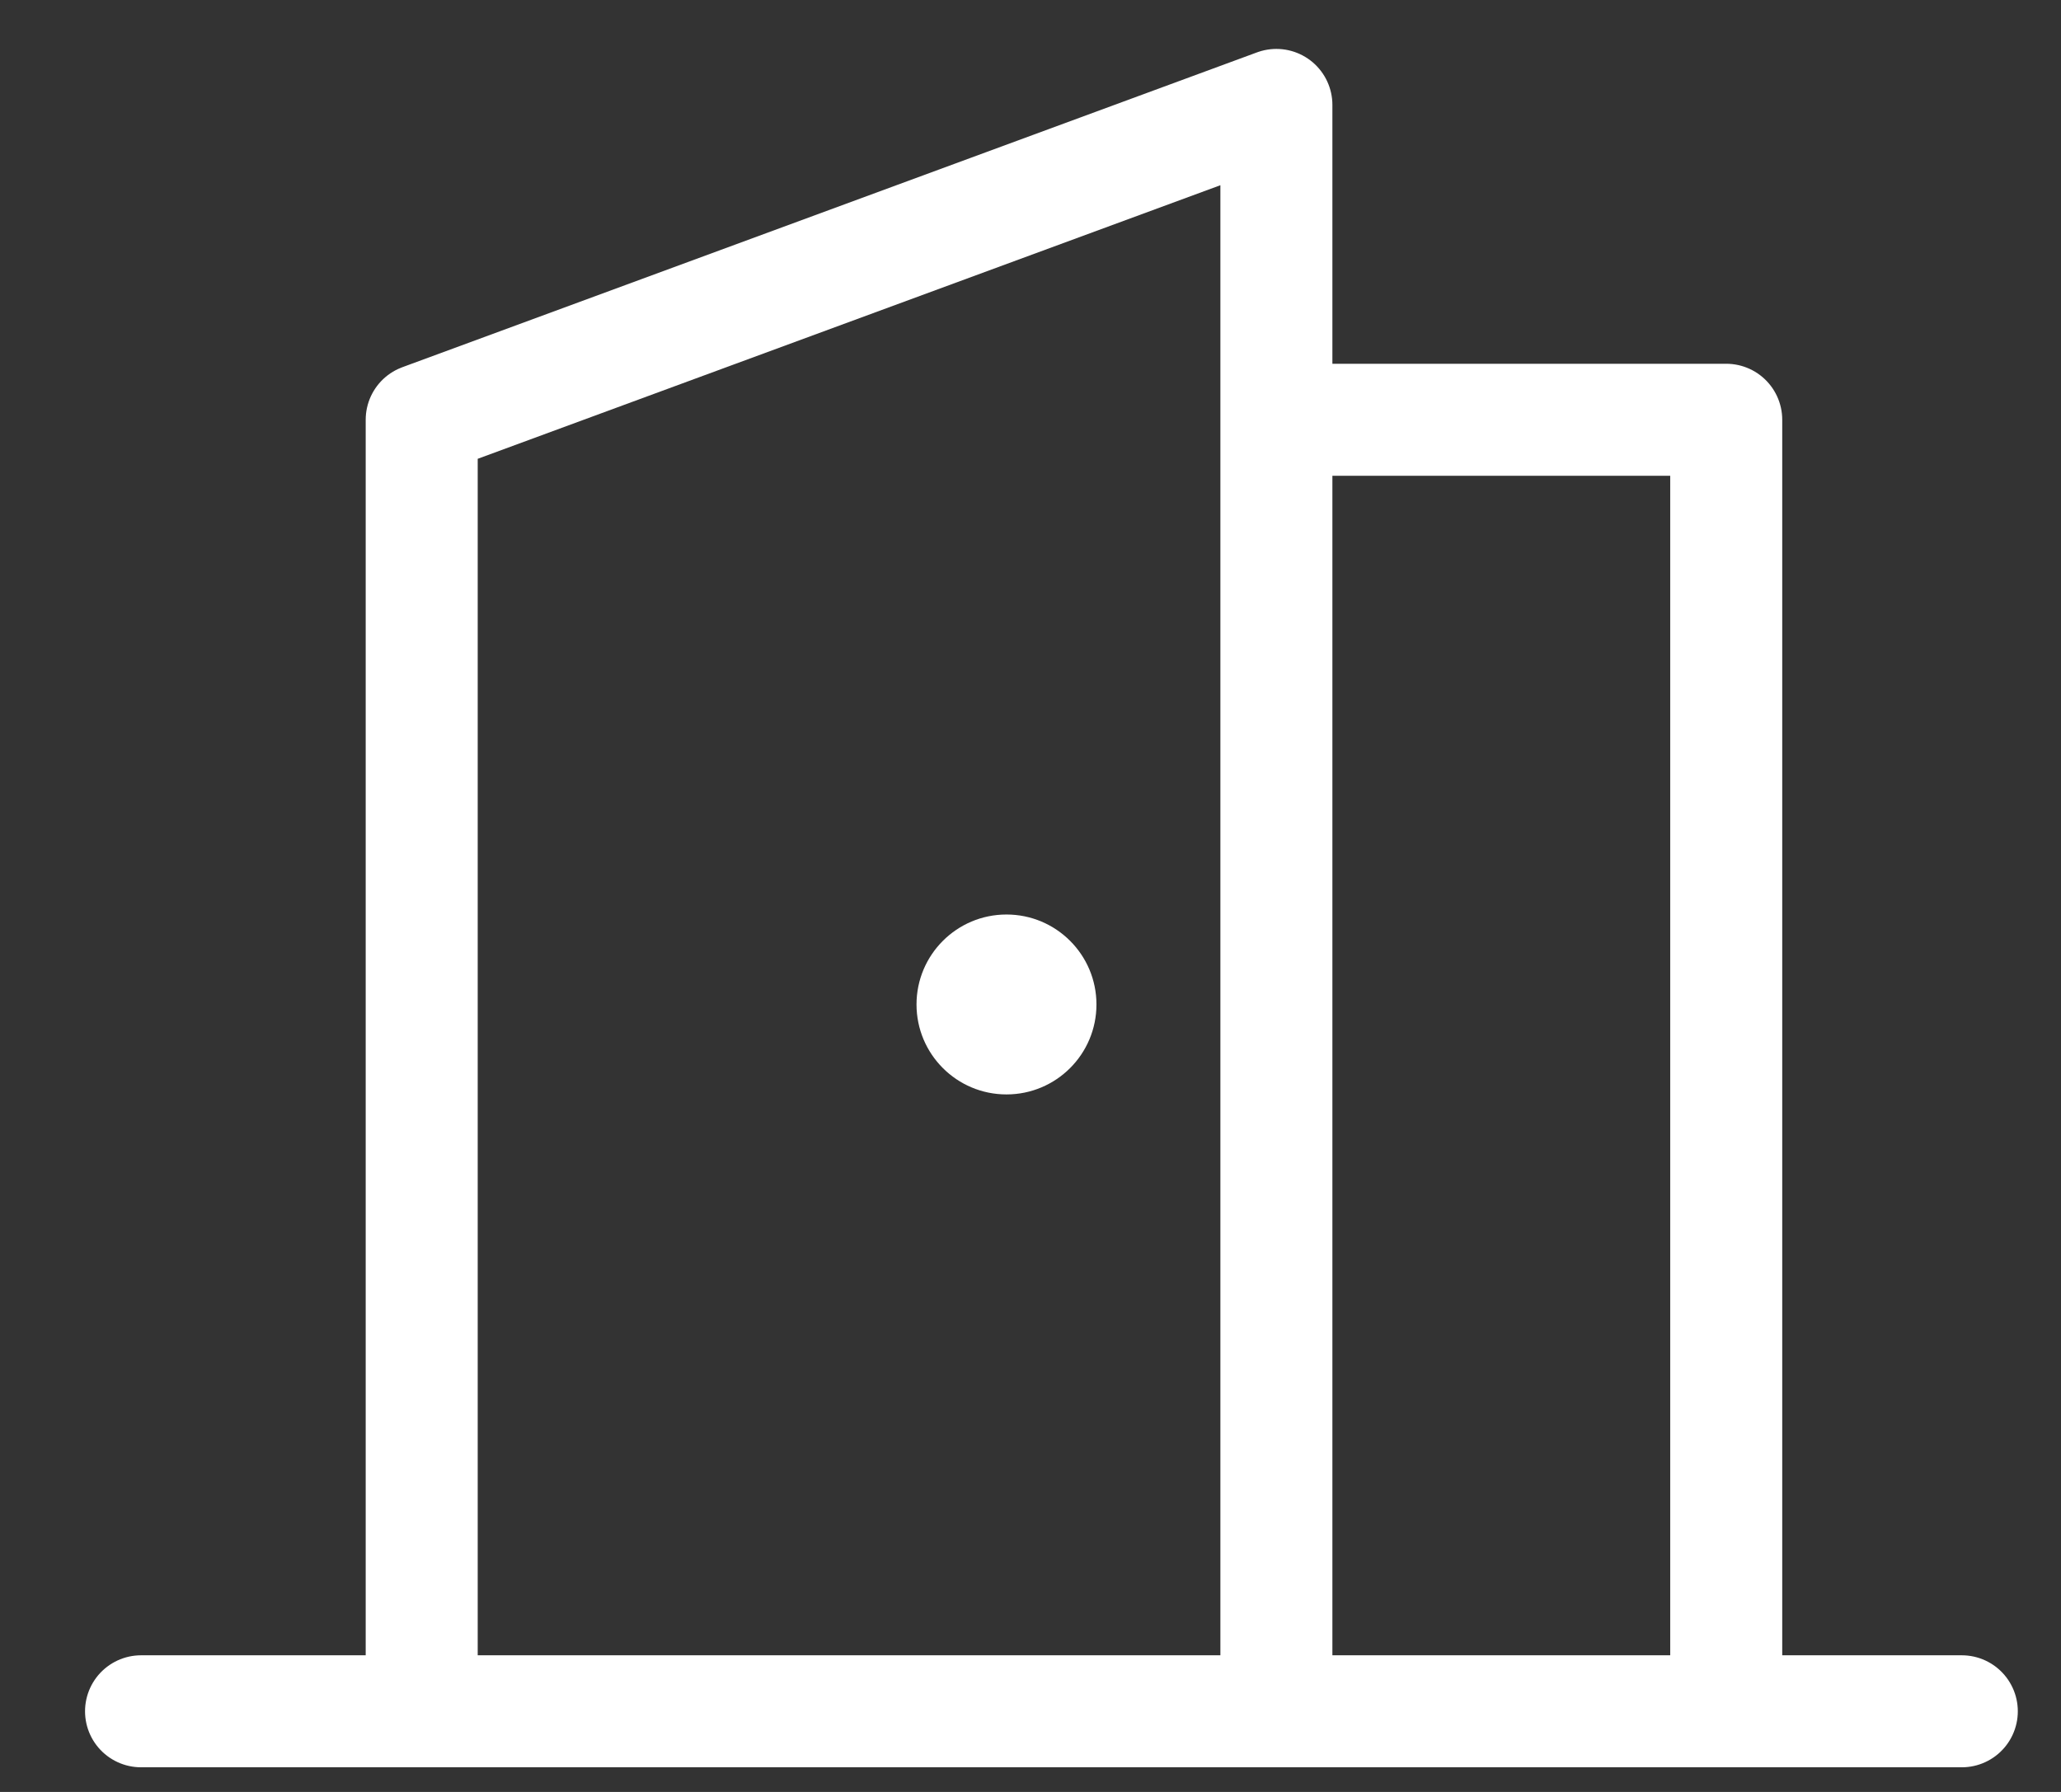
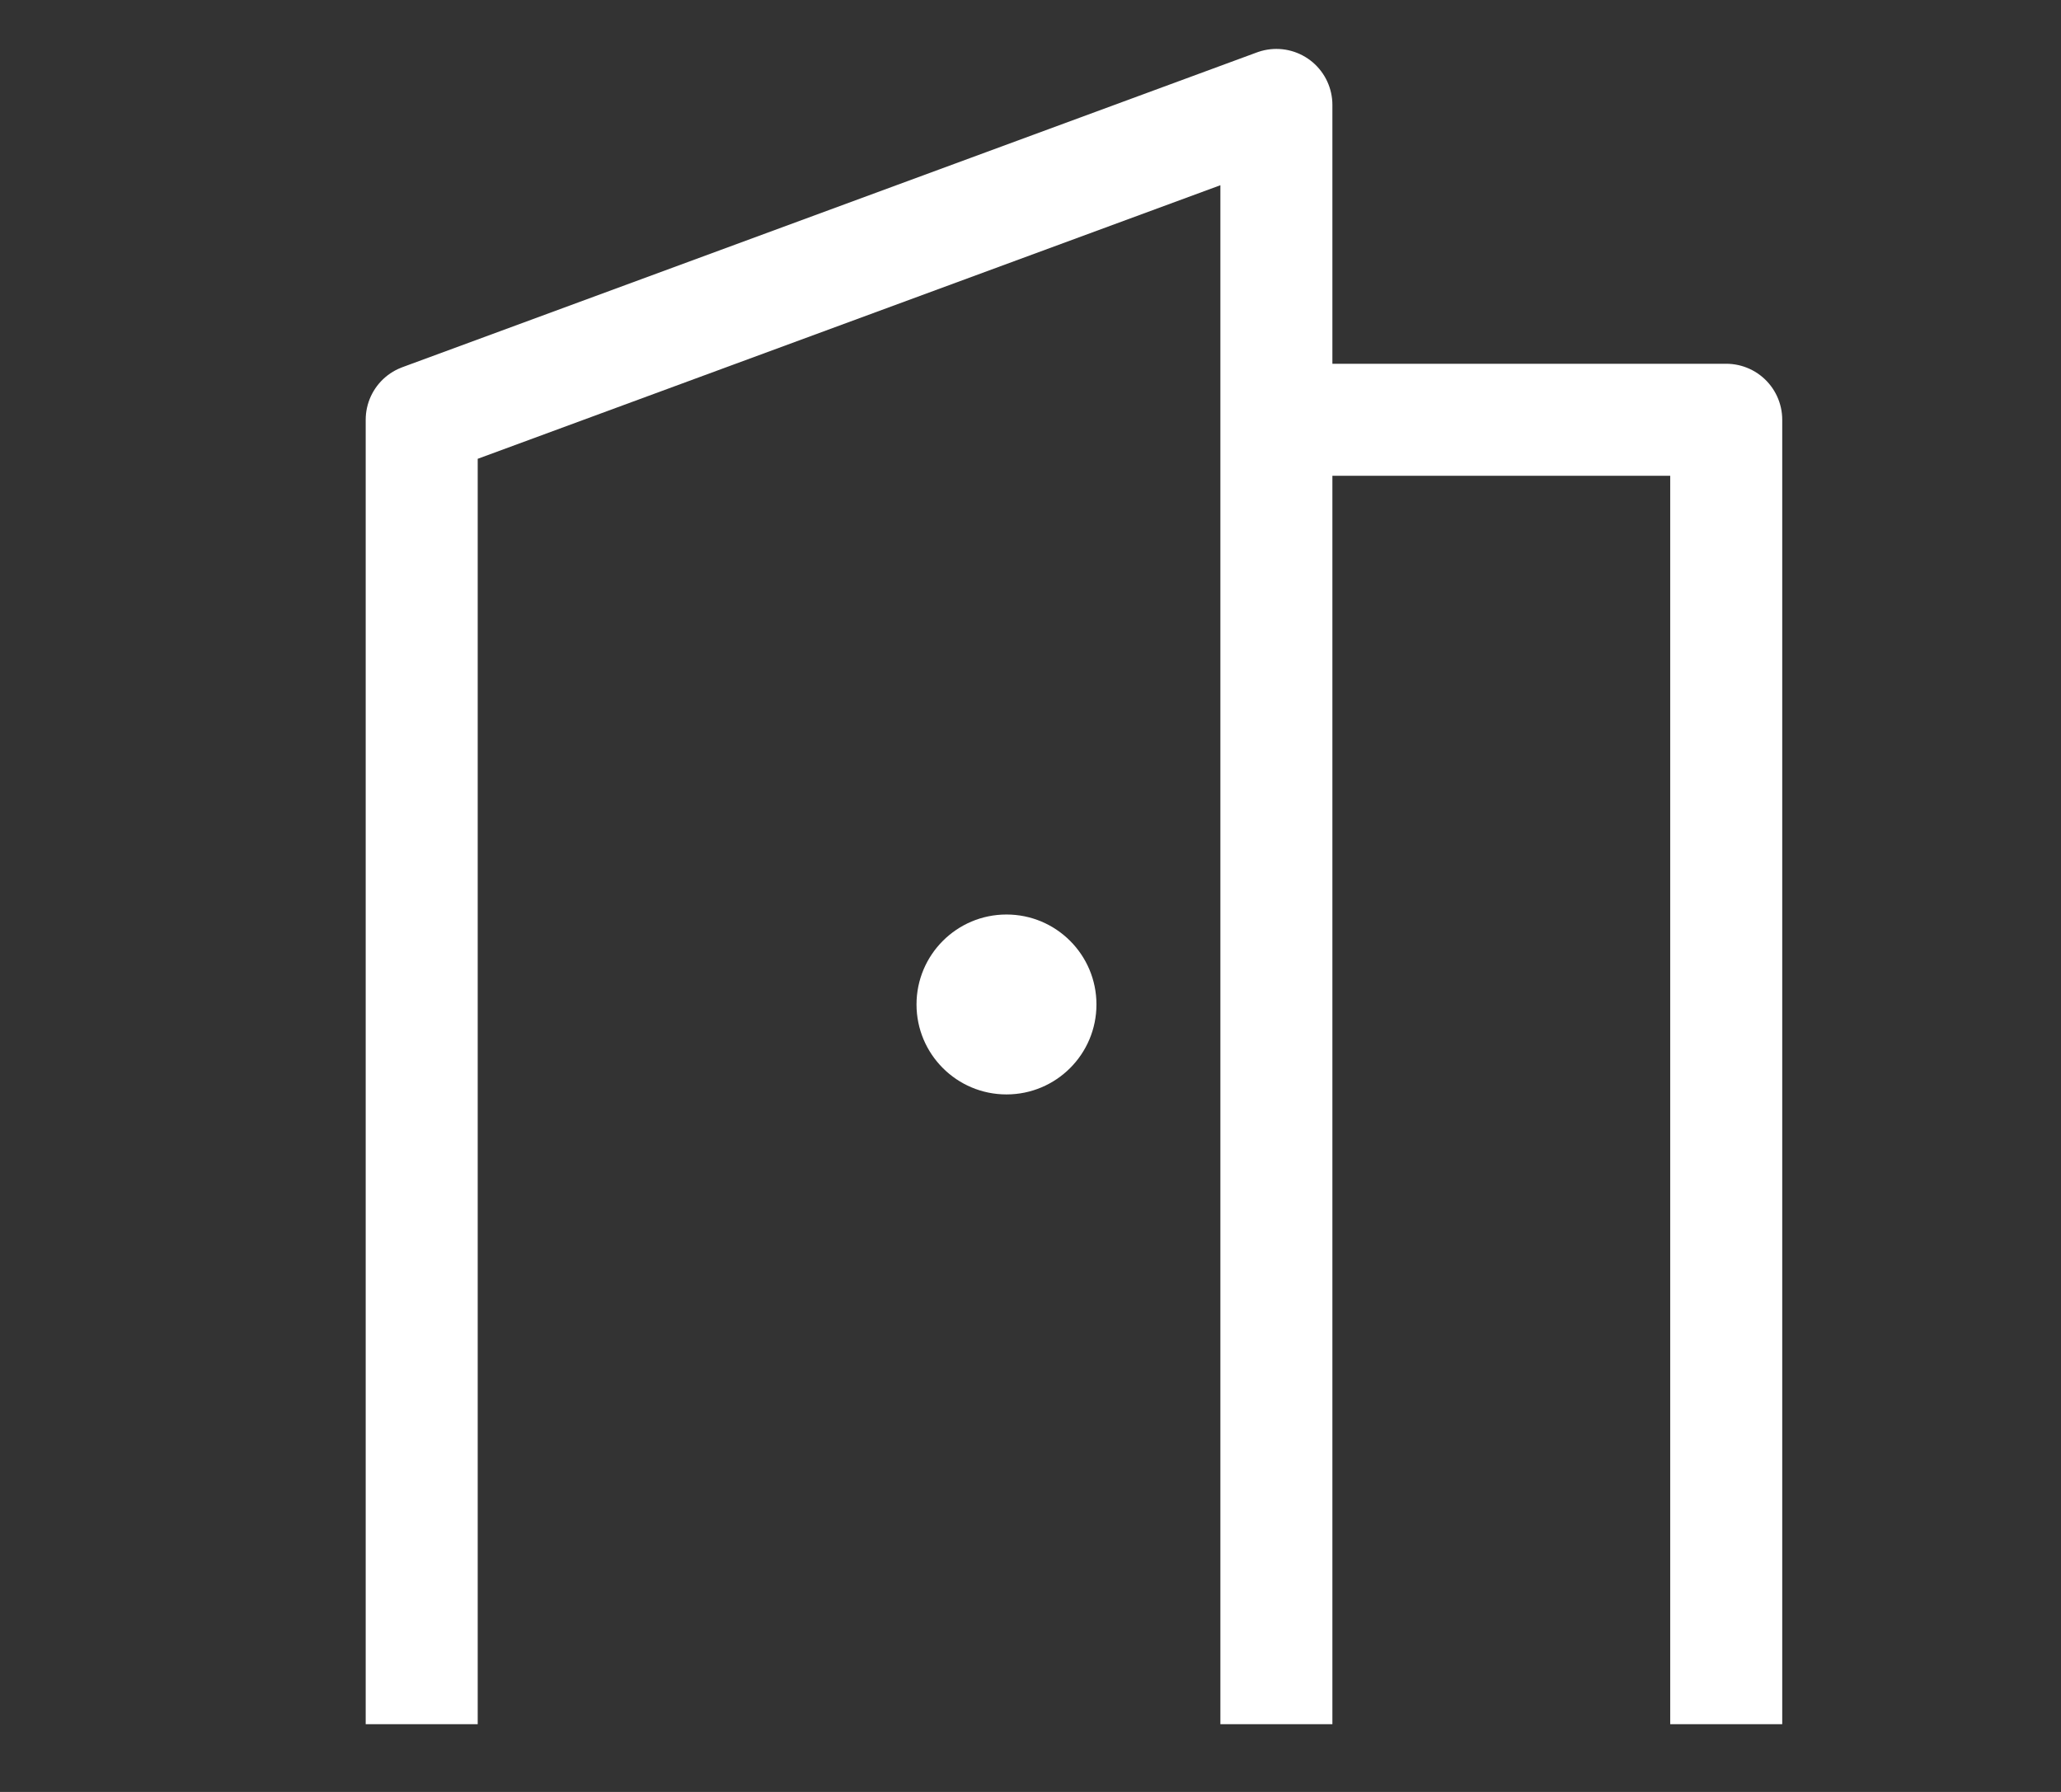
<svg xmlns="http://www.w3.org/2000/svg" width="23" height="20" viewBox="0 0 23 20" fill="none">
  <rect x="0" y="0" width="23" height="20" fill="#333333" stroke="none" />
-   <path d="M1.574 19.1L21.893 19.1" stroke="white" stroke-width="1.25" stroke-linecap="round" />
  <path d="M4.706 19.244V4.685L14.244 1.171V4.685M14.244 19.244V4.685M14.244 4.685H19.264V19.244" stroke="white" stroke-width="1.25" stroke-linejoin="round" />
  <circle cx="11.232" cy="11.211" r="1.004" fill="white" />
</svg>